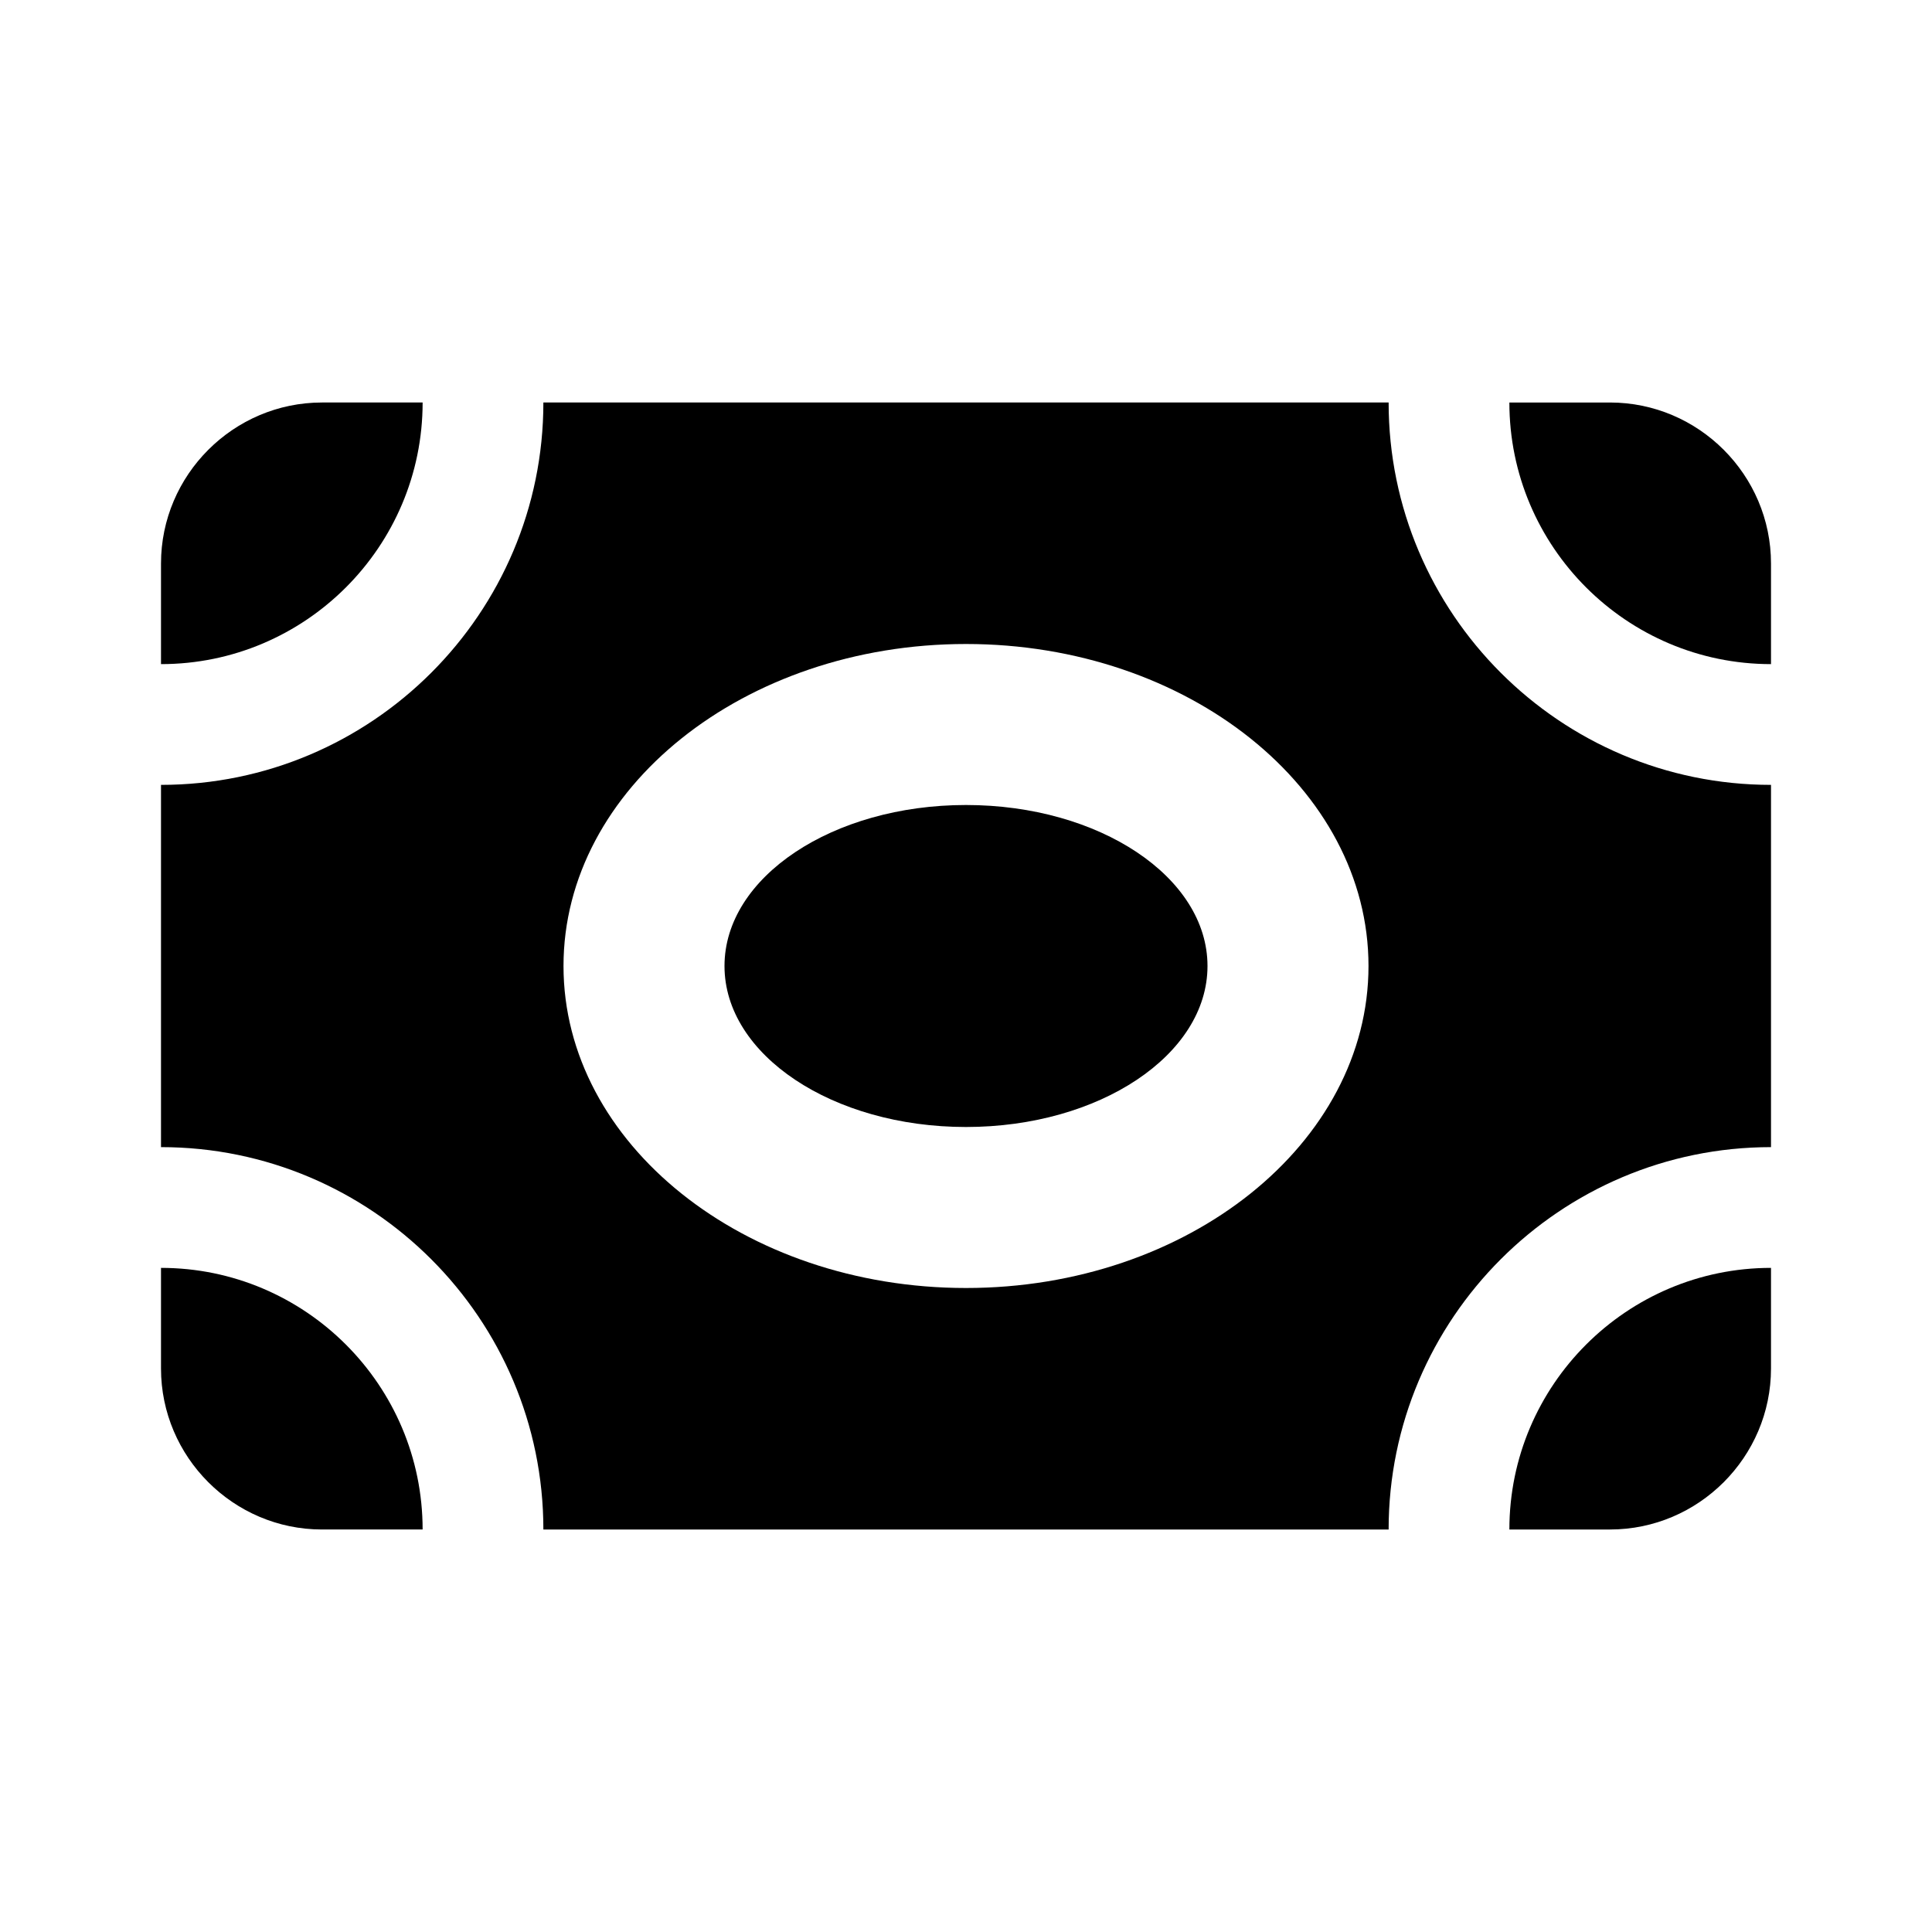
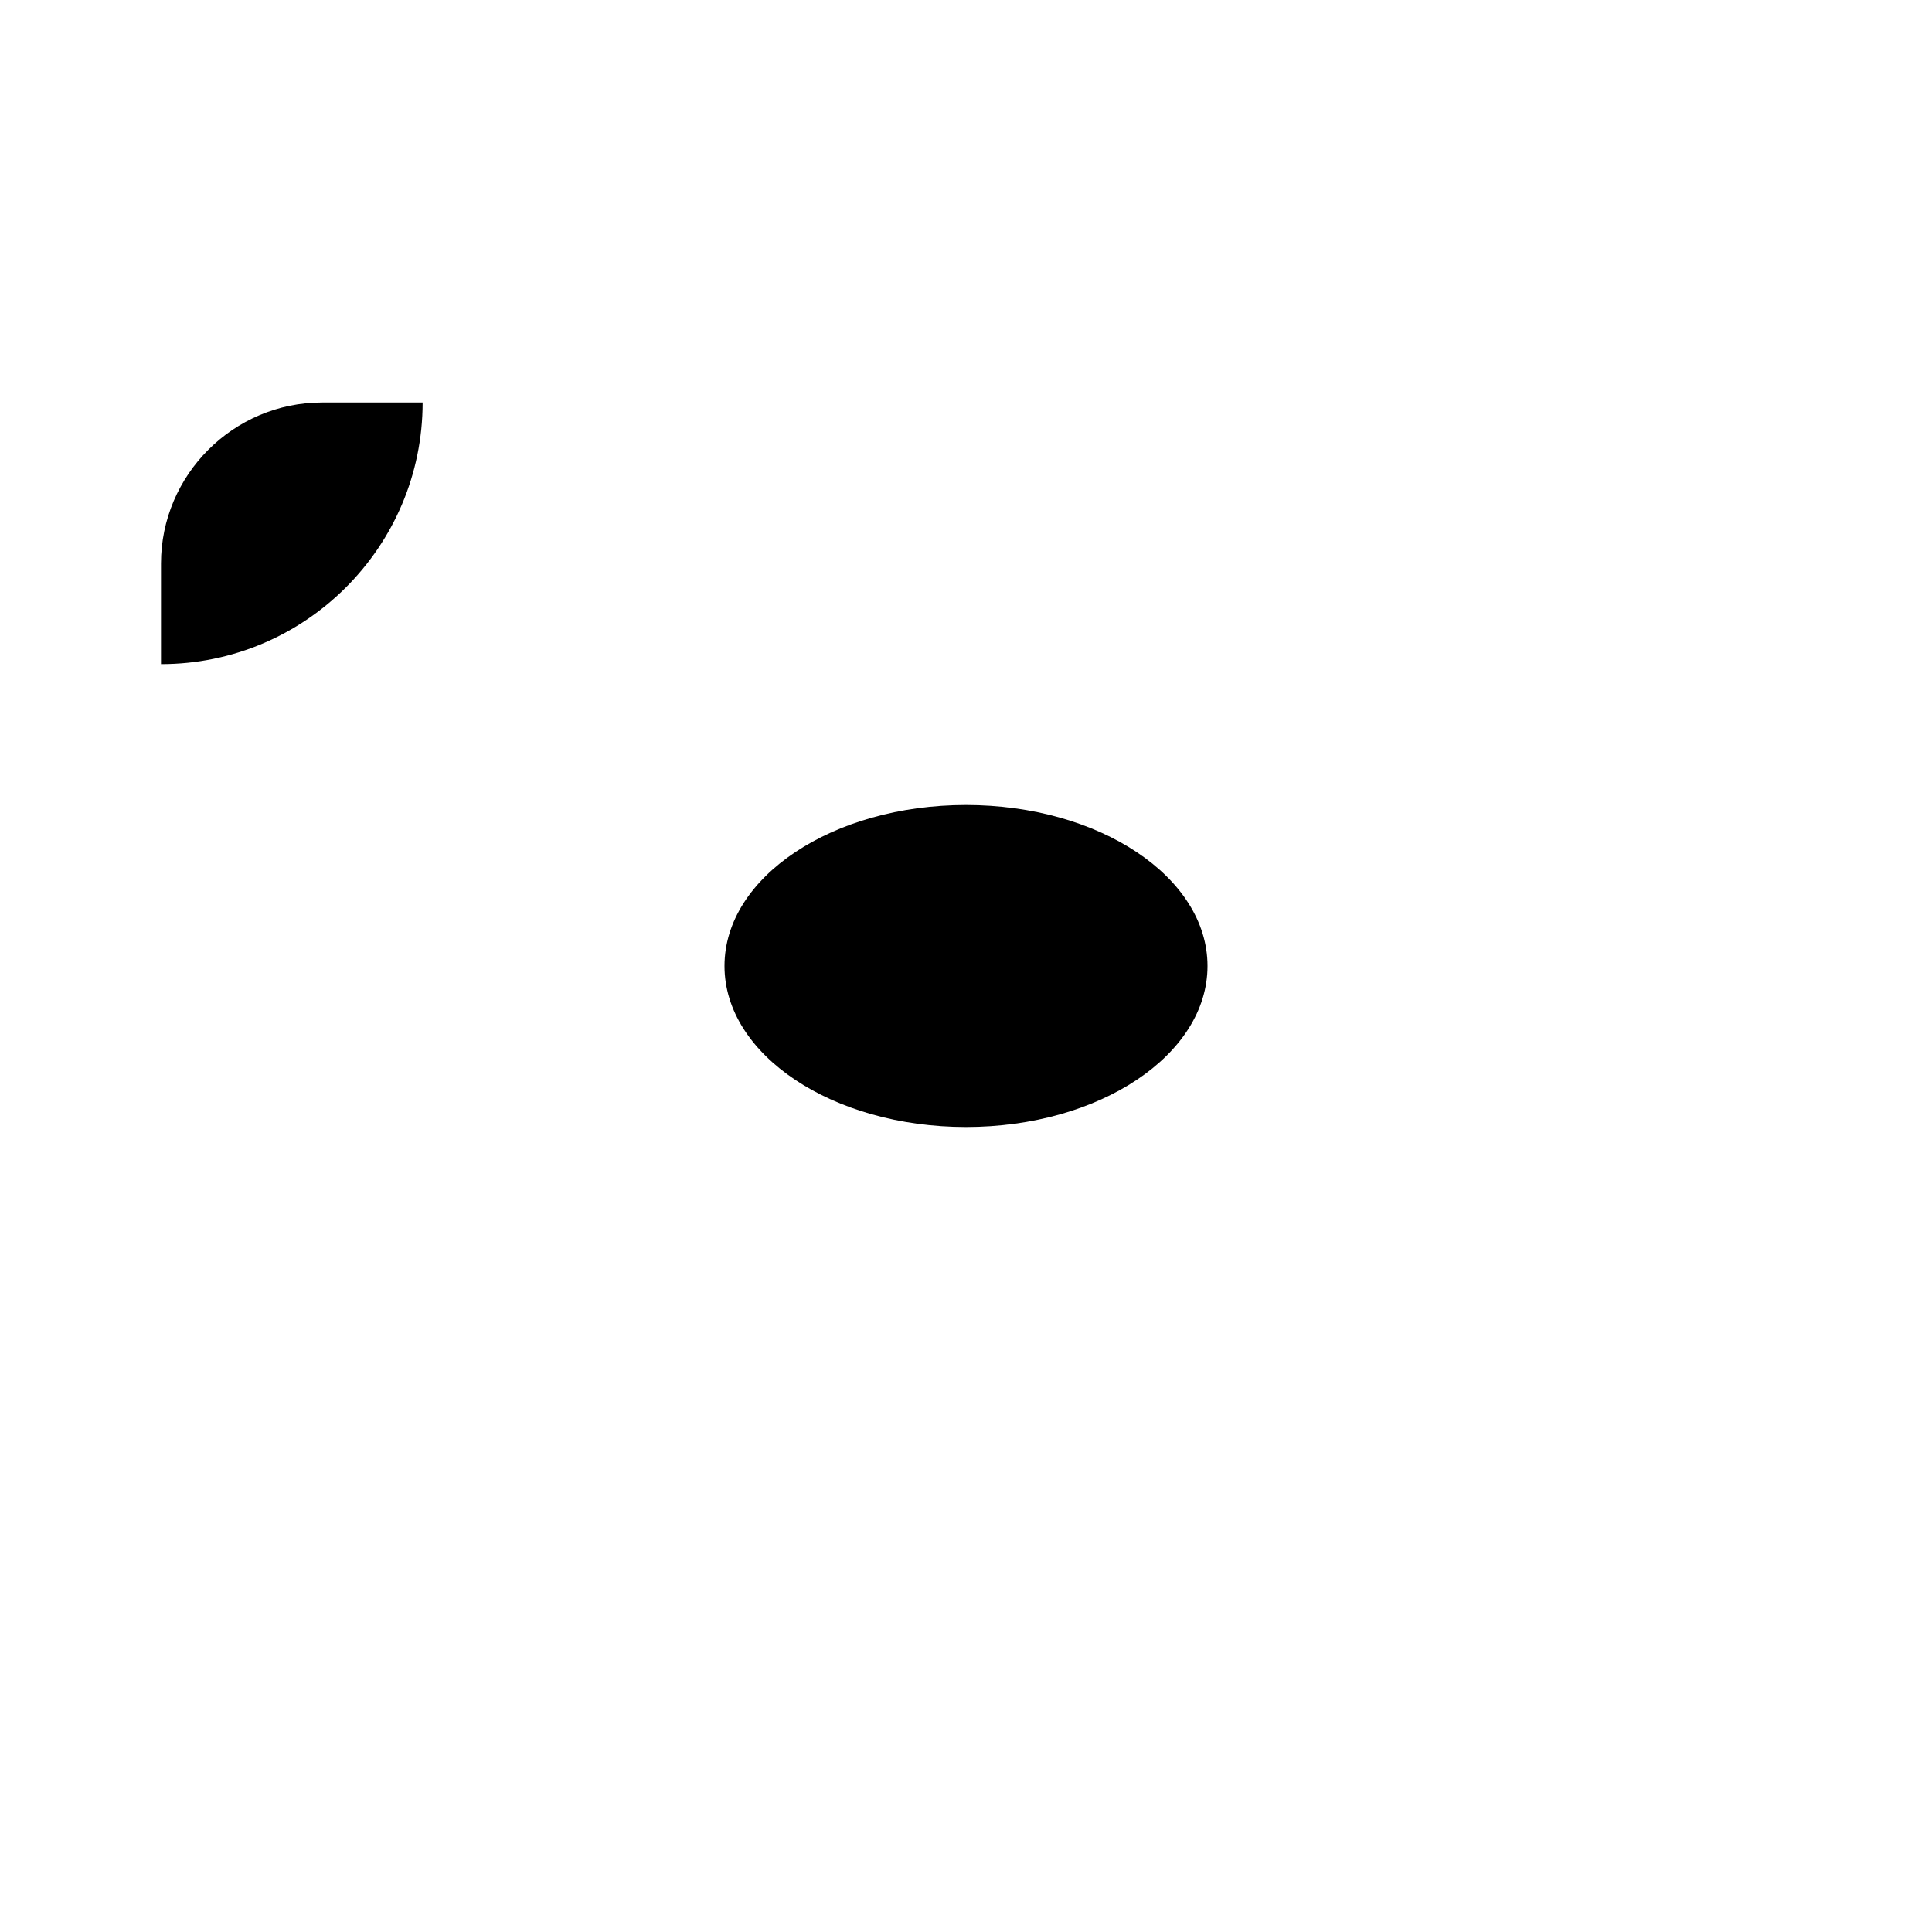
<svg xmlns="http://www.w3.org/2000/svg" width="800px" height="800px" viewBox="0 0 48 48">
-   <path d="M0 0h48v48H0z" fill="none" />
  <g id="Shopicon">
    <ellipse cx="24" cy="24" rx="6" ry="4" />
-     <path d="M37.5,38H40c2.2,0,4-1.8,4-4v-2.5C40.416,31.5,37.5,34.416,37.5,38z" />
    <path d="M10.5,10H8c-2.2,0-4,1.8-4,4v2.5C7.584,16.5,10.5,13.584,10.5,10z" />
-     <path d="M44,16.5V14c0-2.2-1.8-4-4-4h-2.5C37.5,13.584,40.416,16.5,44,16.5z" />
-     <path d="M34.5,10h-21c0,5.238-4.262,9.5-9.5,9.5v9c5.238,0,9.5,4.262,9.5,9.5h21c0-5.238,4.262-9.5,9.5-9.5v-9   C38.762,19.5,34.5,15.238,34.5,10z M34,24c0,4.411-4.486,8-10,8s-10-3.589-10-8s4.486-8,10-8S34,19.589,34,24z" />
-     <path d="M4,31.5V34c0,2.2,1.8,4,4,4h2.5C10.5,34.416,7.584,31.5,4,31.5z" />
  </g>
</svg>